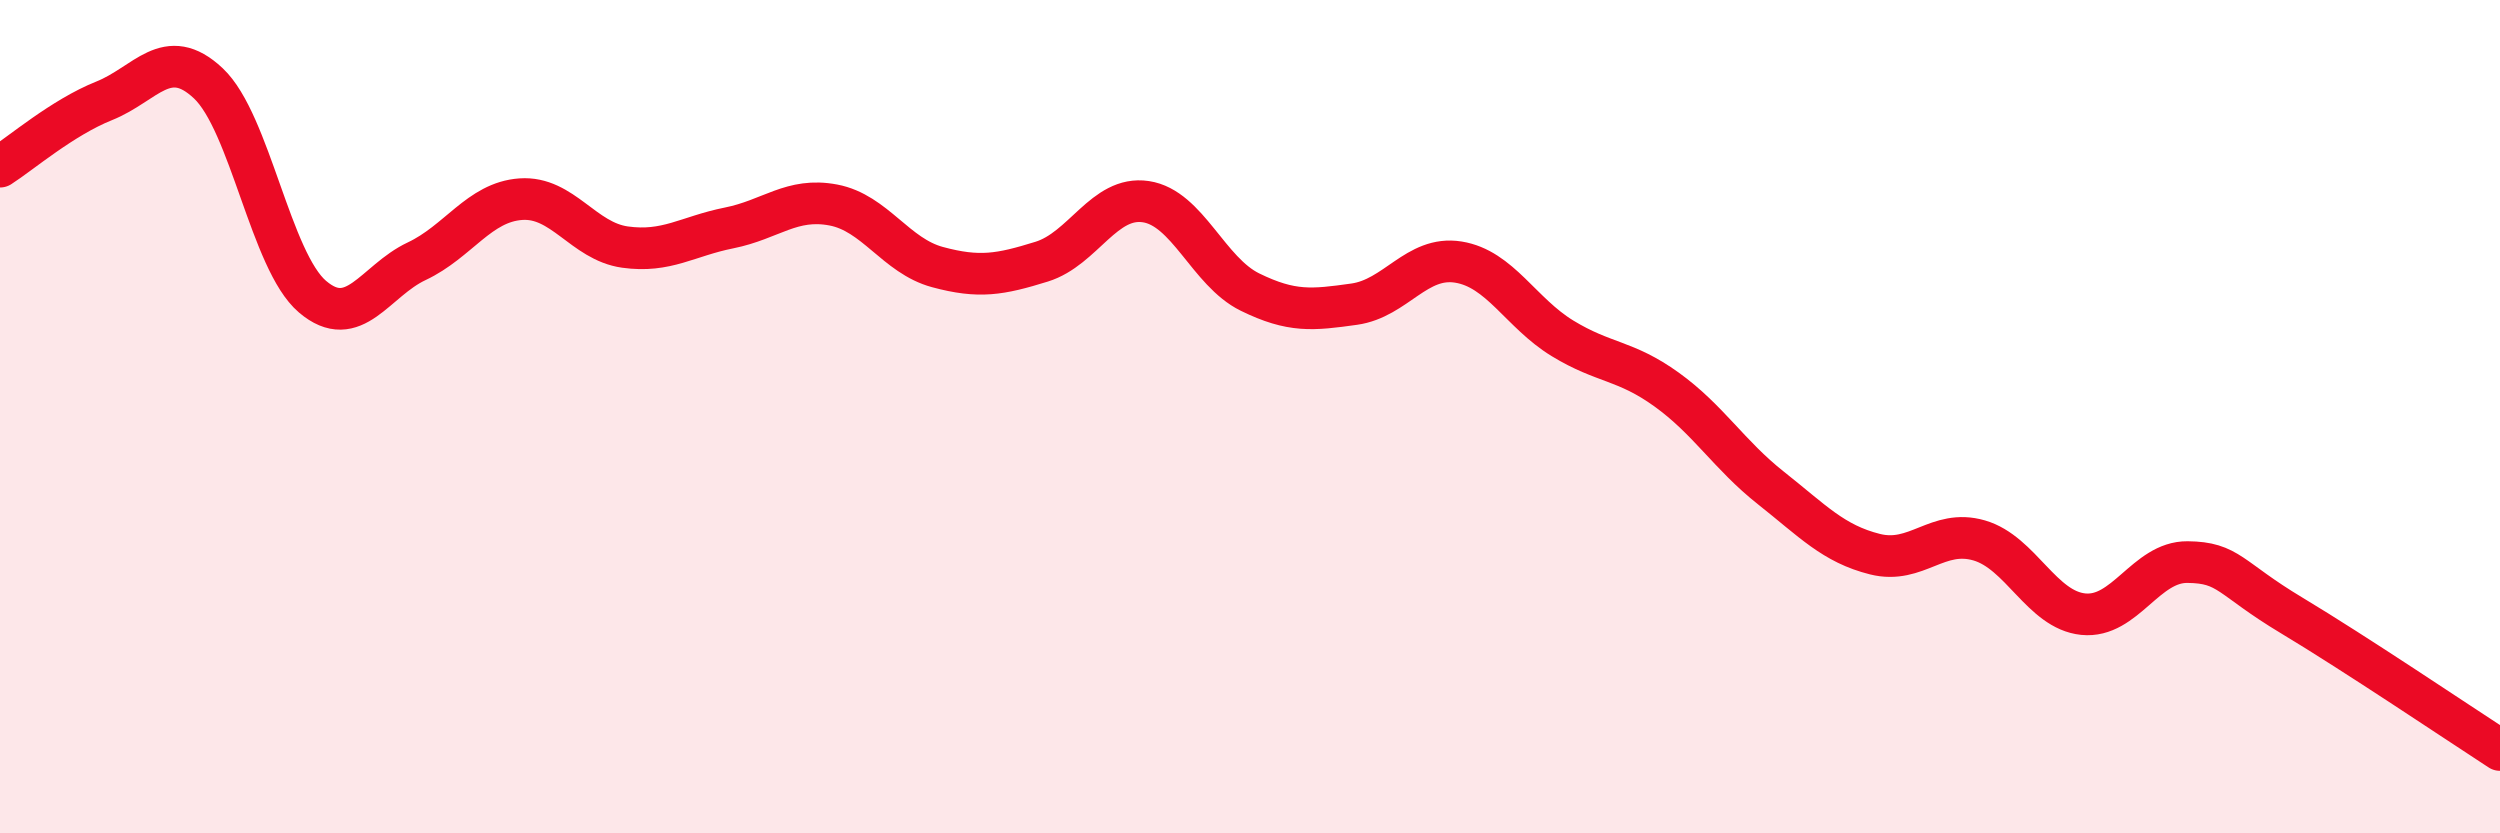
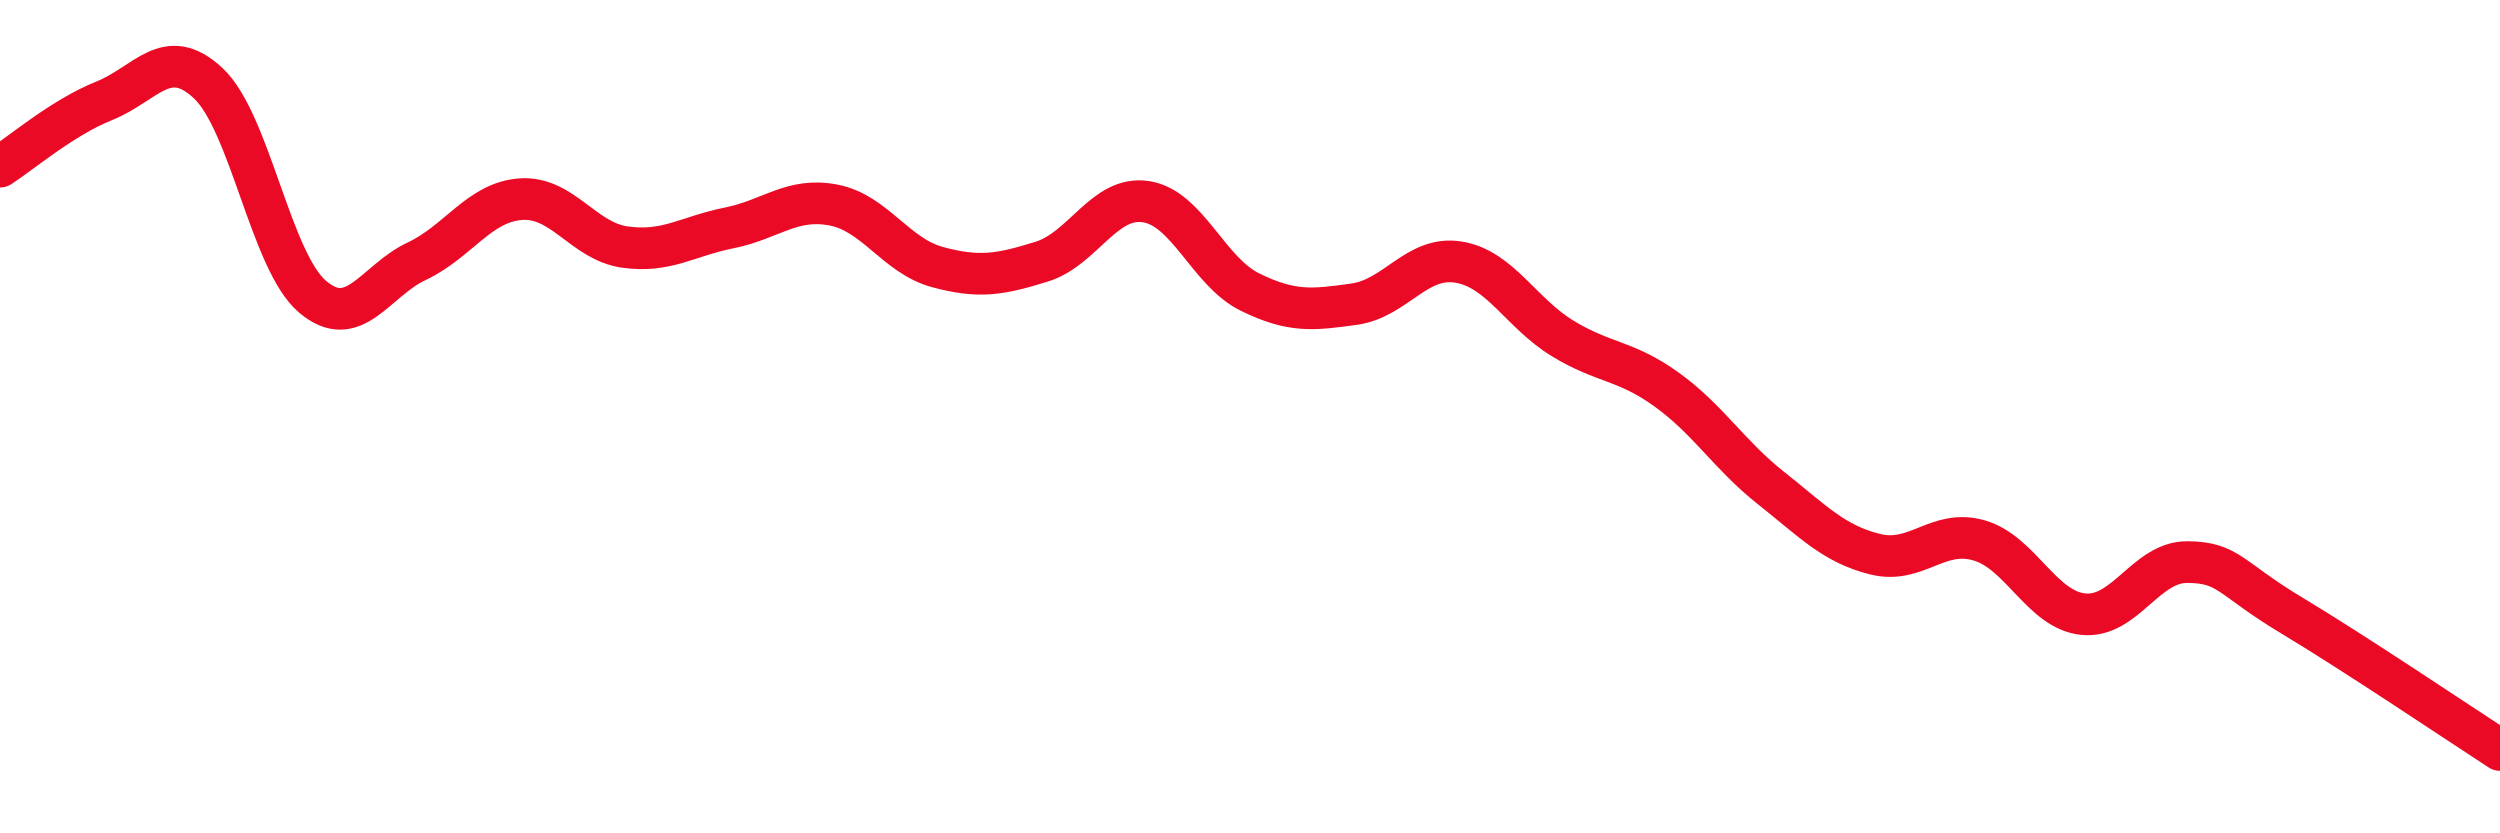
<svg xmlns="http://www.w3.org/2000/svg" width="60" height="20" viewBox="0 0 60 20">
-   <path d="M 0,4 C 0.5,3.68 1.5,2.82 2.5,2.42 C 3.5,2.02 4,1.06 5,2 C 6,2.94 6.5,6.27 7.5,7.12 C 8.5,7.97 9,6.74 10,6.27 C 11,5.8 11.5,4.85 12.5,4.78 C 13.5,4.71 14,5.79 15,5.93 C 16,6.07 16.5,5.67 17.5,5.47 C 18.5,5.27 19,4.73 20,4.92 C 21,5.11 21.5,6.14 22.5,6.41 C 23.5,6.68 24,6.59 25,6.28 C 26,5.97 26.5,4.69 27.5,4.84 C 28.5,4.99 29,6.52 30,7.01 C 31,7.5 31.5,7.44 32.5,7.3 C 33.5,7.16 34,6.13 35,6.29 C 36,6.45 36.5,7.51 37.5,8.12 C 38.5,8.73 39,8.63 40,9.35 C 41,10.07 41.5,10.92 42.5,11.71 C 43.5,12.5 44,13.05 45,13.3 C 46,13.55 46.5,12.68 47.5,12.97 C 48.5,13.26 49,14.64 50,14.74 C 51,14.84 51.5,13.48 52.5,13.49 C 53.5,13.5 53.5,13.87 55,14.77 C 56.5,15.67 59,17.35 60,18L60 20L0 20Z" fill="#EB0A25" opacity="0.1" stroke-linecap="round" stroke-linejoin="round" />
  <path d="M 0,4 C 0.5,3.68 1.5,2.82 2.5,2.42 C 3.5,2.02 4,1.06 5,2 C 6,2.94 6.5,6.27 7.5,7.12 C 8.5,7.97 9,6.74 10,6.27 C 11,5.8 11.5,4.85 12.5,4.78 C 13.5,4.71 14,5.79 15,5.93 C 16,6.07 16.5,5.67 17.5,5.47 C 18.5,5.27 19,4.73 20,4.92 C 21,5.11 21.5,6.14 22.5,6.41 C 23.5,6.68 24,6.59 25,6.28 C 26,5.97 26.5,4.69 27.5,4.84 C 28.5,4.99 29,6.52 30,7.01 C 31,7.5 31.5,7.44 32.5,7.3 C 33.5,7.16 34,6.13 35,6.29 C 36,6.45 36.5,7.51 37.5,8.12 C 38.5,8.73 39,8.63 40,9.35 C 41,10.07 41.5,10.92 42.5,11.71 C 43.5,12.5 44,13.05 45,13.3 C 46,13.55 46.5,12.68 47.5,12.97 C 48.5,13.26 49,14.64 50,14.74 C 51,14.84 51.5,13.48 52.5,13.49 C 53.5,13.5 53.5,13.87 55,14.77 C 56.5,15.67 59,17.35 60,18" stroke="#EB0A25" stroke-width="1" fill="none" stroke-linecap="round" stroke-linejoin="round" />
</svg>